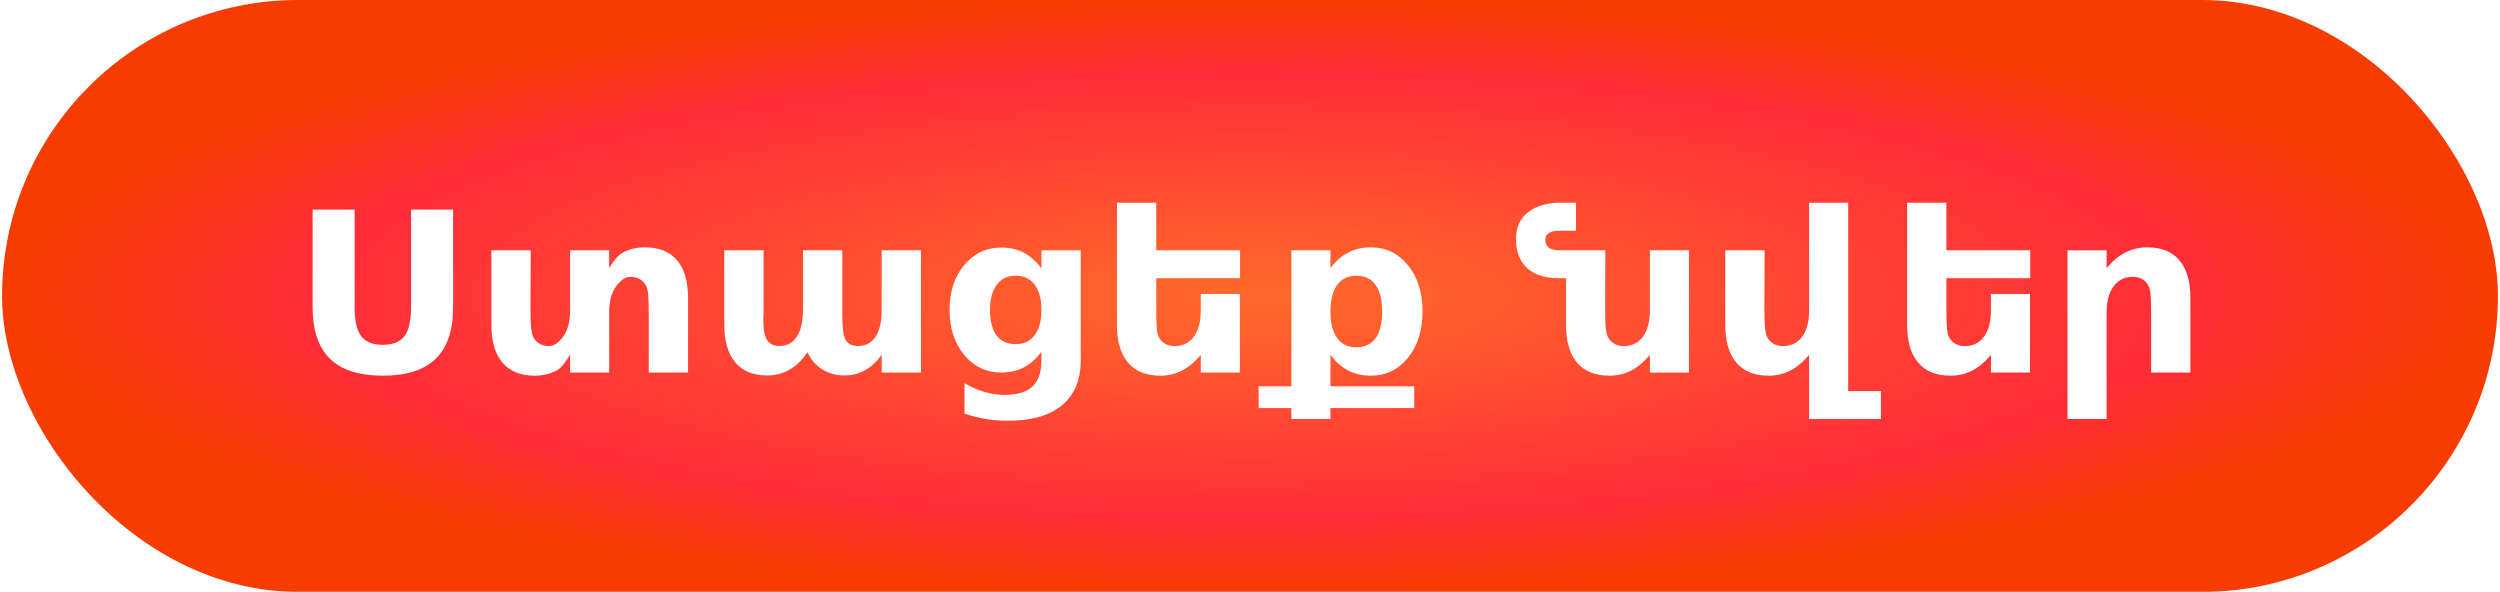
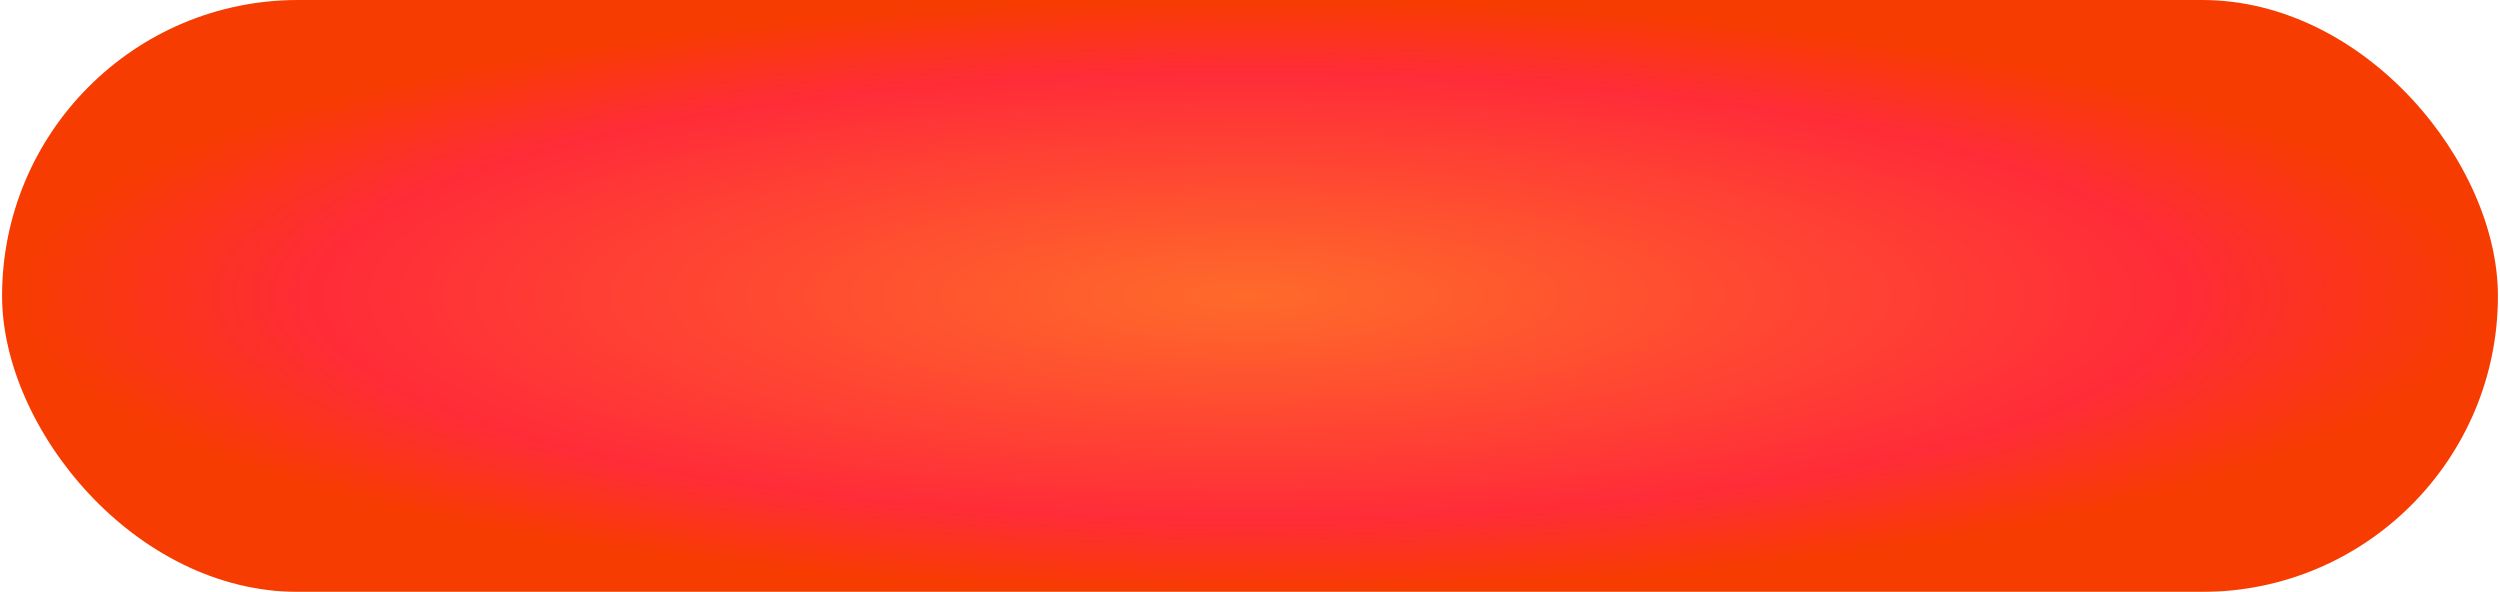
<svg xmlns="http://www.w3.org/2000/svg" width="604" height="143" viewBox="0 0 604 143" fill="none">
  <g filter="url(#filter0_i_124_104)">
    <rect x="0.5" width="603" height="143" rx="71.5" fill="url(#paint0_radial_124_104)" />
    <g filter="url(#filter1_d_124_104)">
-       <path d="M75.532 50.634H85.684V74.232C85.684 77.484 86.211 79.814 87.266 81.22C88.338 82.608 90.078 83.303 92.486 83.303C94.912 83.303 96.652 82.608 97.707 81.22C98.779 79.814 99.315 77.484 99.315 74.232V50.634H109.467V74.232C109.467 79.805 108.069 83.953 105.274 86.678C102.479 89.402 98.217 90.765 92.486 90.765C86.773 90.765 82.519 89.402 79.725 86.678C76.93 83.953 75.532 79.805 75.532 74.232V50.634ZM147.172 90H137.732V85.728C136.502 87.785 135.403 89.051 134.437 89.525C132.854 90.352 131.105 90.765 129.189 90.765C125.779 90.765 123.187 89.719 121.411 87.627C119.618 85.535 118.722 82.494 118.722 78.504V60.469H128.214V63.422C128.214 65.022 128.205 67.025 128.188 69.434C128.17 71.859 128.161 73.477 128.161 74.285C128.161 76.658 128.223 78.363 128.346 79.4C128.469 80.455 128.68 81.22 128.979 81.694C129.365 82.31 129.866 82.784 130.481 83.118C131.114 83.452 131.835 83.619 132.644 83.619C133.786 83.619 134.92 82.863 136.045 81.352C137.17 79.84 137.732 77.739 137.732 75.05V60.469H147.172V64.793C148.297 62.877 149.413 61.611 150.521 60.996C152.067 60.17 153.834 59.757 155.82 59.757C159.23 59.757 161.823 60.803 163.599 62.895C165.356 64.986 166.235 68.027 166.235 72.018V90H156.743V87.073V76.236C156.743 73.688 156.69 71.93 156.585 70.963C156.462 69.996 156.26 69.284 155.979 68.827C155.609 68.212 155.108 67.728 154.476 67.377C153.843 67.043 153.122 66.876 152.313 66.876C151.136 66.876 149.984 67.641 148.859 69.17C147.734 70.682 147.172 72.782 147.172 75.472V90ZM195.081 85.096C193.886 86.924 192.462 88.312 190.81 89.262C189.175 90.228 187.373 90.712 185.404 90.712C182.012 90.712 179.428 89.666 177.652 87.574C175.877 85.482 174.989 82.441 174.989 78.451V60.469H184.481V75.867C184.464 76.096 184.446 76.333 184.429 76.579C184.429 76.825 184.429 77.177 184.429 77.634C184.429 79.726 184.736 81.246 185.352 82.195C185.967 83.127 186.96 83.593 188.331 83.593C190.124 83.593 191.513 82.855 192.497 81.378C193.464 79.901 193.965 77.766 194 74.971V60.469H203.492V75.867C203.492 79.137 203.773 81.246 204.336 82.195C204.898 83.127 205.9 83.593 207.342 83.593C209.152 83.593 210.55 82.846 211.534 81.352C212.519 79.875 213.011 77.757 213.011 74.997V60.469H222.503V90H213.011V85.676C211.851 87.346 210.515 88.603 209.003 89.446C207.509 90.29 205.856 90.712 204.046 90.712C202.007 90.712 200.205 90.22 198.641 89.235C197.076 88.251 195.89 86.871 195.081 85.096ZM251.612 84.99C250.312 86.713 248.879 87.978 247.314 88.787C245.75 89.596 243.939 90 241.883 90C238.279 90 235.3 88.585 232.944 85.755C230.589 82.907 229.411 79.286 229.411 74.892C229.411 70.48 230.589 66.867 232.944 64.055C235.3 61.225 238.279 59.81 241.883 59.81C243.939 59.81 245.75 60.214 247.314 61.023C248.879 61.831 250.312 63.105 251.612 64.846V60.469H261.104V87.02C261.104 91.767 259.602 95.388 256.596 97.884C253.607 100.397 249.266 101.654 243.57 101.654C241.725 101.654 239.94 101.514 238.218 101.232C236.495 100.951 234.764 100.521 233.023 99.94V92.584C234.676 93.533 236.293 94.236 237.875 94.693C239.457 95.168 241.048 95.405 242.647 95.405C245.741 95.405 248.009 94.728 249.45 93.375C250.892 92.022 251.612 89.903 251.612 87.02V84.99ZM245.39 66.612C243.438 66.612 241.918 67.333 240.828 68.774C239.738 70.216 239.193 72.255 239.193 74.892C239.193 77.599 239.721 79.655 240.775 81.061C241.83 82.45 243.368 83.144 245.39 83.144C247.358 83.144 248.888 82.424 249.978 80.982C251.067 79.541 251.612 77.511 251.612 74.892C251.612 72.255 251.067 70.216 249.978 68.774C248.888 67.333 247.358 66.612 245.39 66.612ZM279.351 60.469H299.601V67.219H279.351V74.285C279.351 76.746 279.395 78.451 279.482 79.4C279.57 80.402 279.781 81.167 280.115 81.694C280.502 82.31 281.003 82.784 281.618 83.118C282.251 83.452 282.972 83.619 283.78 83.619C285.749 83.619 287.296 82.863 288.421 81.352C289.546 79.822 290.108 77.722 290.108 75.05V71.016H299.548V90H290.108V85.728C288.685 87.451 287.173 88.717 285.573 89.525C283.991 90.352 282.242 90.765 280.326 90.765C276.916 90.765 274.323 89.719 272.548 87.627C270.755 85.535 269.858 82.494 269.858 78.504V48.973H279.351V60.469ZM311.993 93.322V60.469H321.433V64.793C322.733 63.07 324.175 61.805 325.757 60.996C327.339 60.17 329.158 59.757 331.215 59.757C334.854 59.757 337.842 61.207 340.18 64.107C342.518 66.99 343.687 70.708 343.687 75.261C343.687 79.814 342.518 83.531 340.18 86.414C337.842 89.314 334.854 90.765 331.215 90.765C329.158 90.765 327.339 90.352 325.757 89.525C324.175 88.717 322.733 87.451 321.433 85.728V93.322H341.683V98.596H321.433V101.232H311.993V98.596H304.083V93.322H311.993ZM332.349 68.827C331.276 67.351 329.729 66.612 327.708 66.612C325.687 66.612 324.14 67.359 323.067 68.853C321.978 70.33 321.433 72.466 321.433 75.261C321.433 78.056 321.978 80.191 323.067 81.668C324.14 83.162 325.687 83.909 327.708 83.909C329.729 83.909 331.276 83.171 332.349 81.694C333.403 80.218 333.931 78.073 333.931 75.261C333.931 72.448 333.403 70.304 332.349 68.827ZM387.852 60.469L387.799 74.285C387.799 76.658 387.86 78.363 387.983 79.4C388.106 80.455 388.317 81.22 388.616 81.694C389.003 82.31 389.513 82.784 390.146 83.118C390.761 83.452 391.473 83.619 392.281 83.619C394.25 83.619 395.797 82.863 396.922 81.352C398.047 79.84 398.609 77.739 398.609 75.05V60.469H408.049V90H398.609V85.728C397.186 87.451 395.683 88.717 394.101 89.525C392.501 90.352 390.743 90.765 388.827 90.765C385.417 90.765 382.815 89.719 381.022 87.627C379.247 85.553 378.359 82.512 378.359 78.504V67.219H376.804C373.306 67.219 370.678 66.393 368.92 64.74C367.145 63.07 366.257 60.75 366.257 57.779C366.274 54.897 367.25 52.726 369.184 51.267C371.205 49.737 373.745 48.973 376.804 48.973H380.759V55.749H376.804C374.501 55.749 373.35 56.478 373.35 57.938C373.35 59.625 374.501 60.469 376.804 60.469H387.852ZM446.519 94.482H454.429V101.232H437.079V85.728C435.655 87.451 434.144 88.717 432.544 89.525C430.962 90.352 429.213 90.765 427.297 90.765C423.887 90.765 421.294 89.719 419.519 87.627C417.726 85.535 416.829 82.494 416.829 78.504V60.469H426.321V63.422C426.321 65.022 426.312 67.025 426.295 69.434C426.277 71.859 426.269 73.477 426.269 74.285C426.269 76.658 426.33 78.363 426.453 79.4C426.576 80.455 426.787 81.22 427.086 81.694C427.473 82.31 427.974 82.784 428.589 83.118C429.222 83.452 429.942 83.619 430.751 83.619C432.72 83.619 434.267 82.863 435.392 81.352C436.517 79.84 437.079 77.739 437.079 75.05V48.973H446.519V94.482ZM470.249 60.469H490.499V67.219H470.249V74.285C470.249 76.746 470.293 78.451 470.381 79.4C470.469 80.402 470.68 81.167 471.014 81.694C471.4 82.31 471.901 82.784 472.517 83.118C473.149 83.452 473.87 83.619 474.679 83.619C476.647 83.619 478.194 82.863 479.319 81.352C480.444 79.822 481.007 77.722 481.007 75.05V71.016H490.446V90H481.007V85.728C479.583 87.451 478.071 88.717 476.472 89.525C474.89 90.352 473.141 90.765 471.225 90.765C467.814 90.765 465.222 89.719 463.446 87.627C461.653 85.535 460.757 82.494 460.757 78.504V48.973H470.249V60.469ZM529.206 72.018V90H519.714V87.073V76.236C519.714 73.688 519.661 71.93 519.556 70.963C519.433 69.996 519.23 69.284 518.949 68.827C518.58 68.212 518.079 67.728 517.446 67.377C516.813 67.043 516.093 66.876 515.284 66.876C513.315 66.876 511.769 67.641 510.644 69.17C509.519 70.699 508.956 72.8 508.956 75.472V101.232H499.517V60.469H508.956V64.793C510.38 63.07 511.892 61.805 513.491 60.996C515.091 60.17 516.857 59.757 518.791 59.757C522.201 59.757 524.794 60.803 526.569 62.895C528.327 64.986 529.206 68.027 529.206 72.018Z" fill="white" />
-     </g>
+       </g>
  </g>
  <defs>
    <filter id="filter0_i_124_104" x="0.5" y="0" width="603" height="143" filterUnits="userSpaceOnUse" color-interpolation-filters="sRGB">
      <feFlood flood-opacity="0" result="BackgroundImageFix" />
      <feBlend mode="normal" in="SourceGraphic" in2="BackgroundImageFix" result="shape" />
      <feColorMatrix in="SourceAlpha" type="matrix" values="0 0 0 0 0 0 0 0 0 0 0 0 0 0 0 0 0 0 127 0" result="hardAlpha" />
      <feOffset />
      <feGaussianBlur stdDeviation="11" />
      <feComposite in2="hardAlpha" operator="arithmetic" k2="-1" k3="1" />
      <feColorMatrix type="matrix" values="0 0 0 0 1 0 0 0 0 0.537 0 0 0 0 0.039 0 0 0 1 0" />
      <feBlend mode="normal" in2="shape" result="effect1_innerShadow_124_104" />
    </filter>
    <filter id="filter1_d_124_104" x="70.532" y="43.973" width="463.674" height="62.682" filterUnits="userSpaceOnUse" color-interpolation-filters="sRGB">
      <feFlood flood-opacity="0" result="BackgroundImageFix" />
      <feColorMatrix in="SourceAlpha" type="matrix" values="0 0 0 0 0 0 0 0 0 0 0 0 0 0 0 0 0 0 127 0" result="hardAlpha" />
      <feOffset />
      <feGaussianBlur stdDeviation="2.5" />
      <feComposite in2="hardAlpha" operator="out" />
      <feColorMatrix type="matrix" values="0 0 0 0 1 0 0 0 0 1 0 0 0 0 1 0 0 0 0.5 0" />
      <feBlend mode="normal" in2="BackgroundImageFix" result="effect1_dropShadow_124_104" />
      <feBlend mode="normal" in="SourceGraphic" in2="effect1_dropShadow_124_104" result="shape" />
    </filter>
    <radialGradient id="paint0_radial_124_104" cx="0" cy="0" r="1" gradientUnits="userSpaceOnUse" gradientTransform="translate(302 71.5) rotate(90) scale(71.5 301.5)">
      <stop stop-color="#FF6A2A" />
      <stop offset="0.755" stop-color="#FF2C38" />
      <stop offset="1" stop-color="#F73C01" />
    </radialGradient>
  </defs>
</svg>